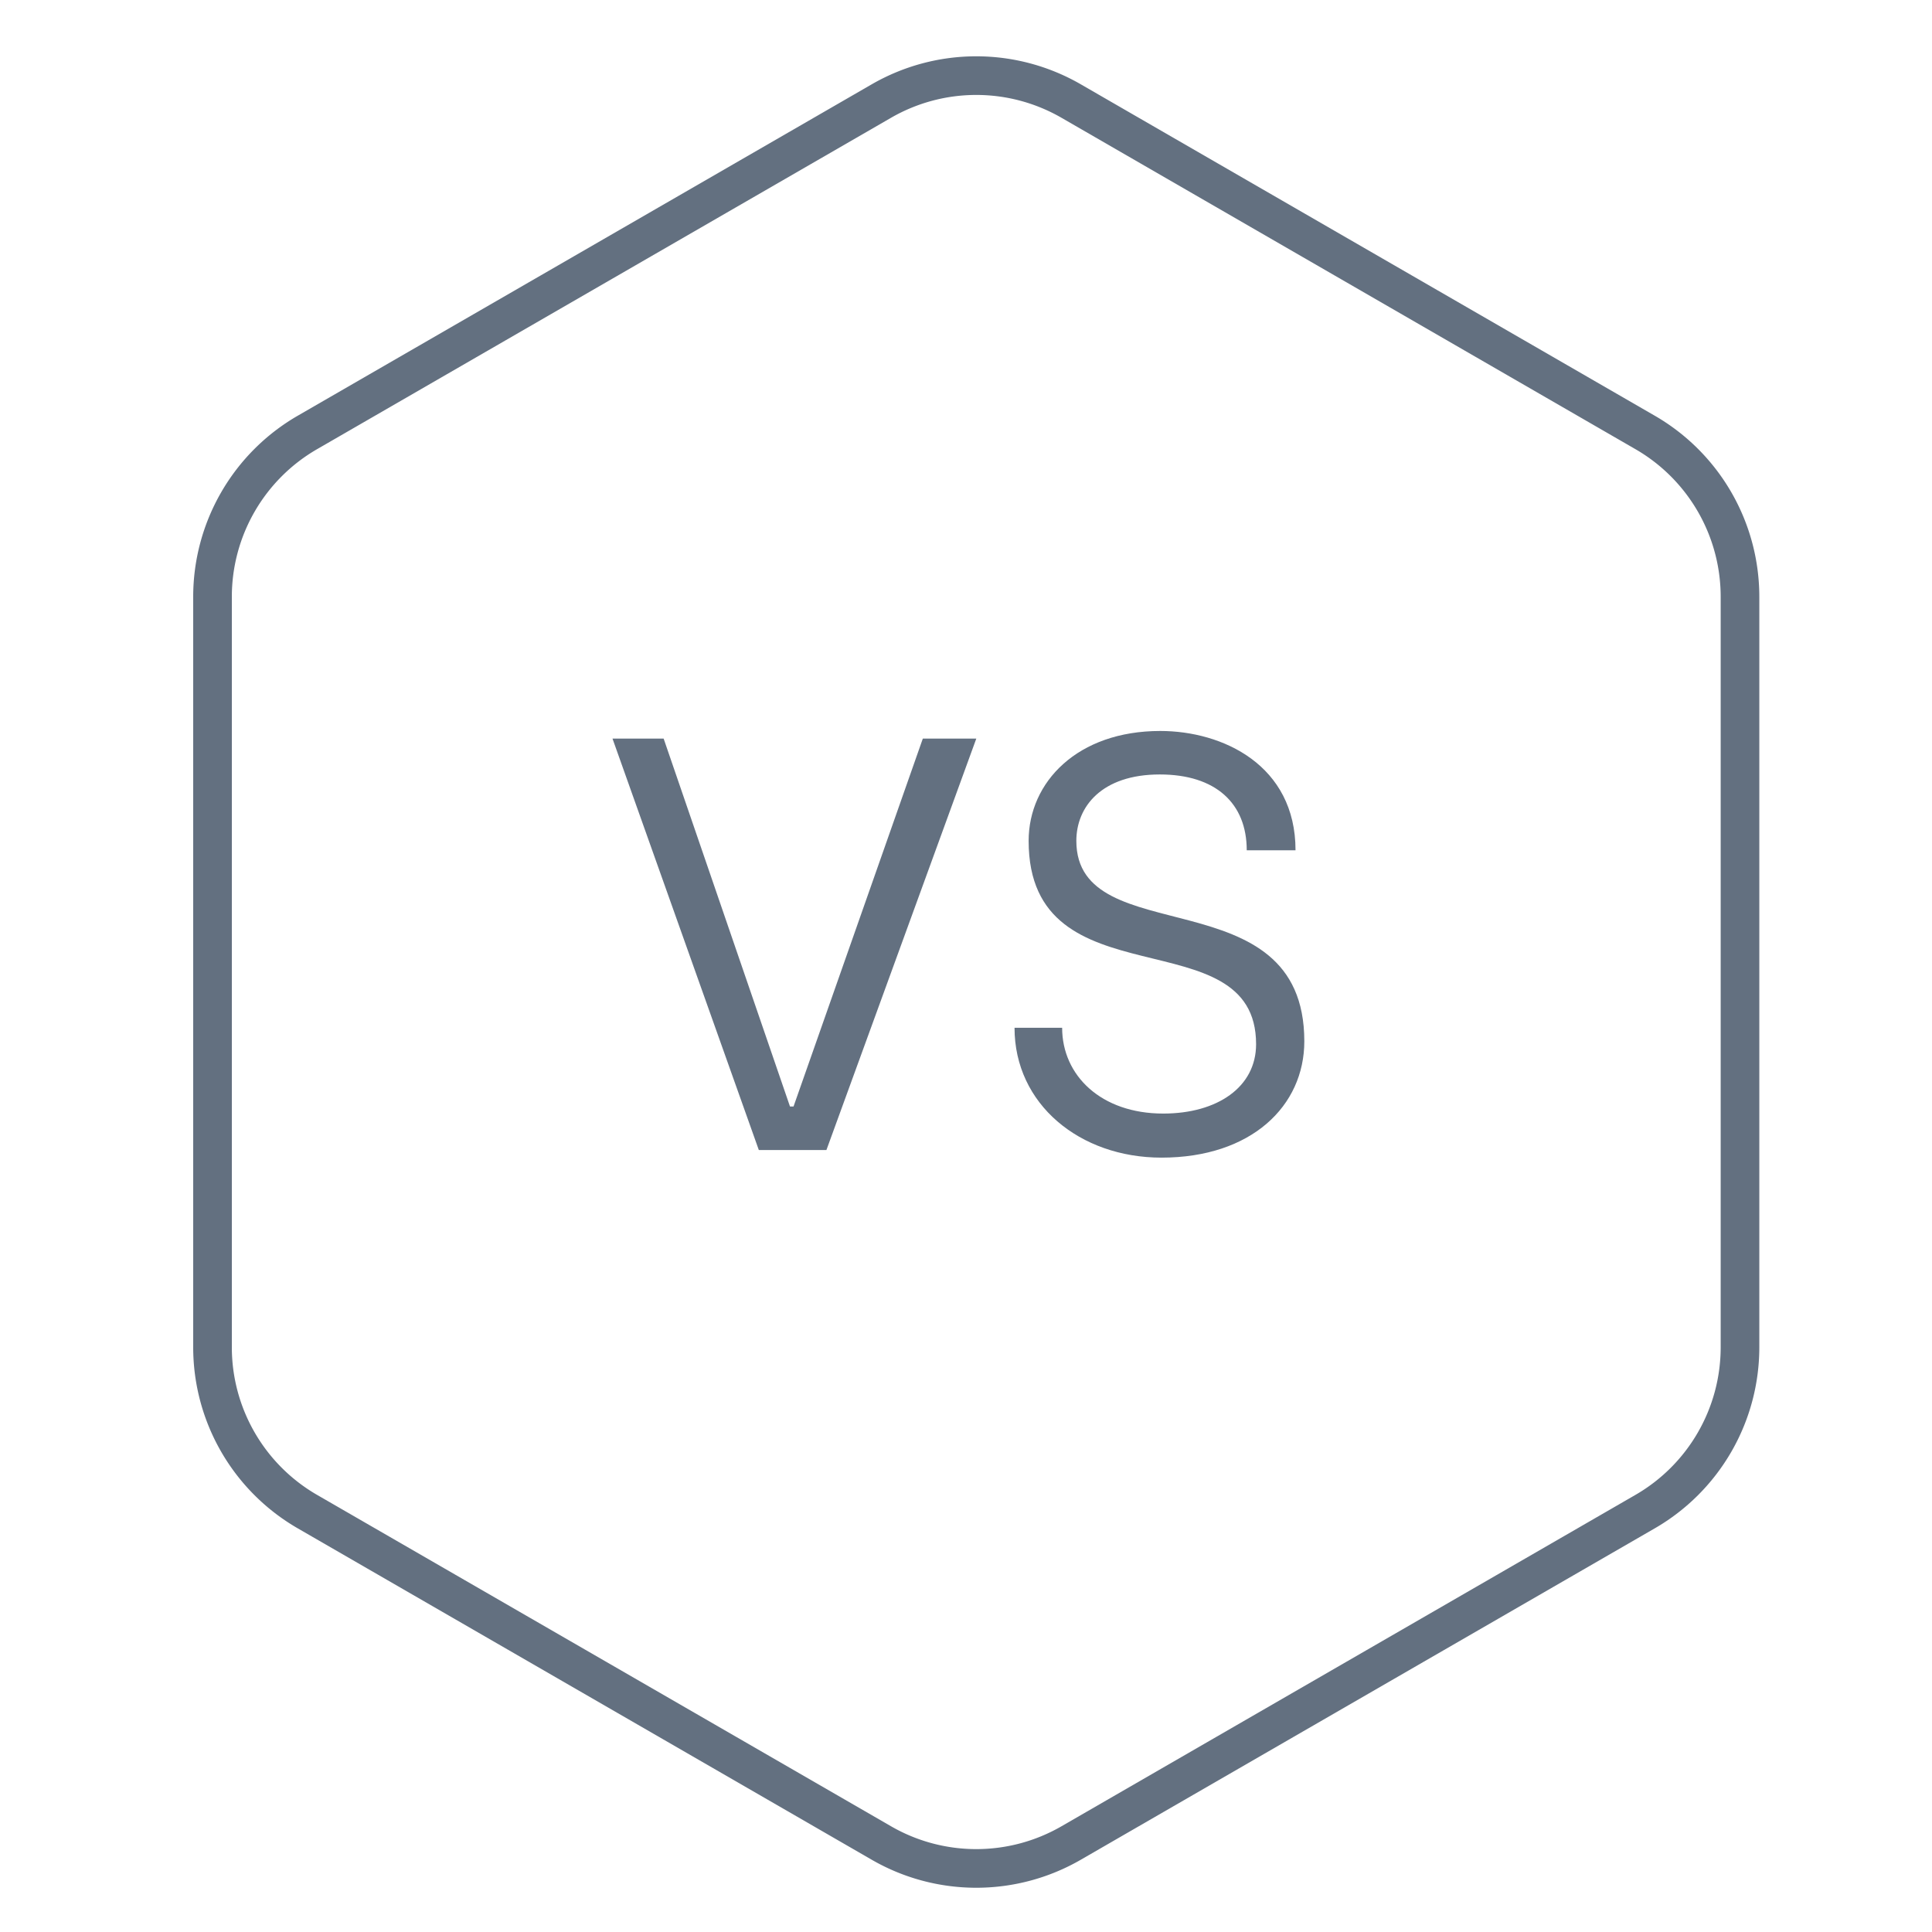
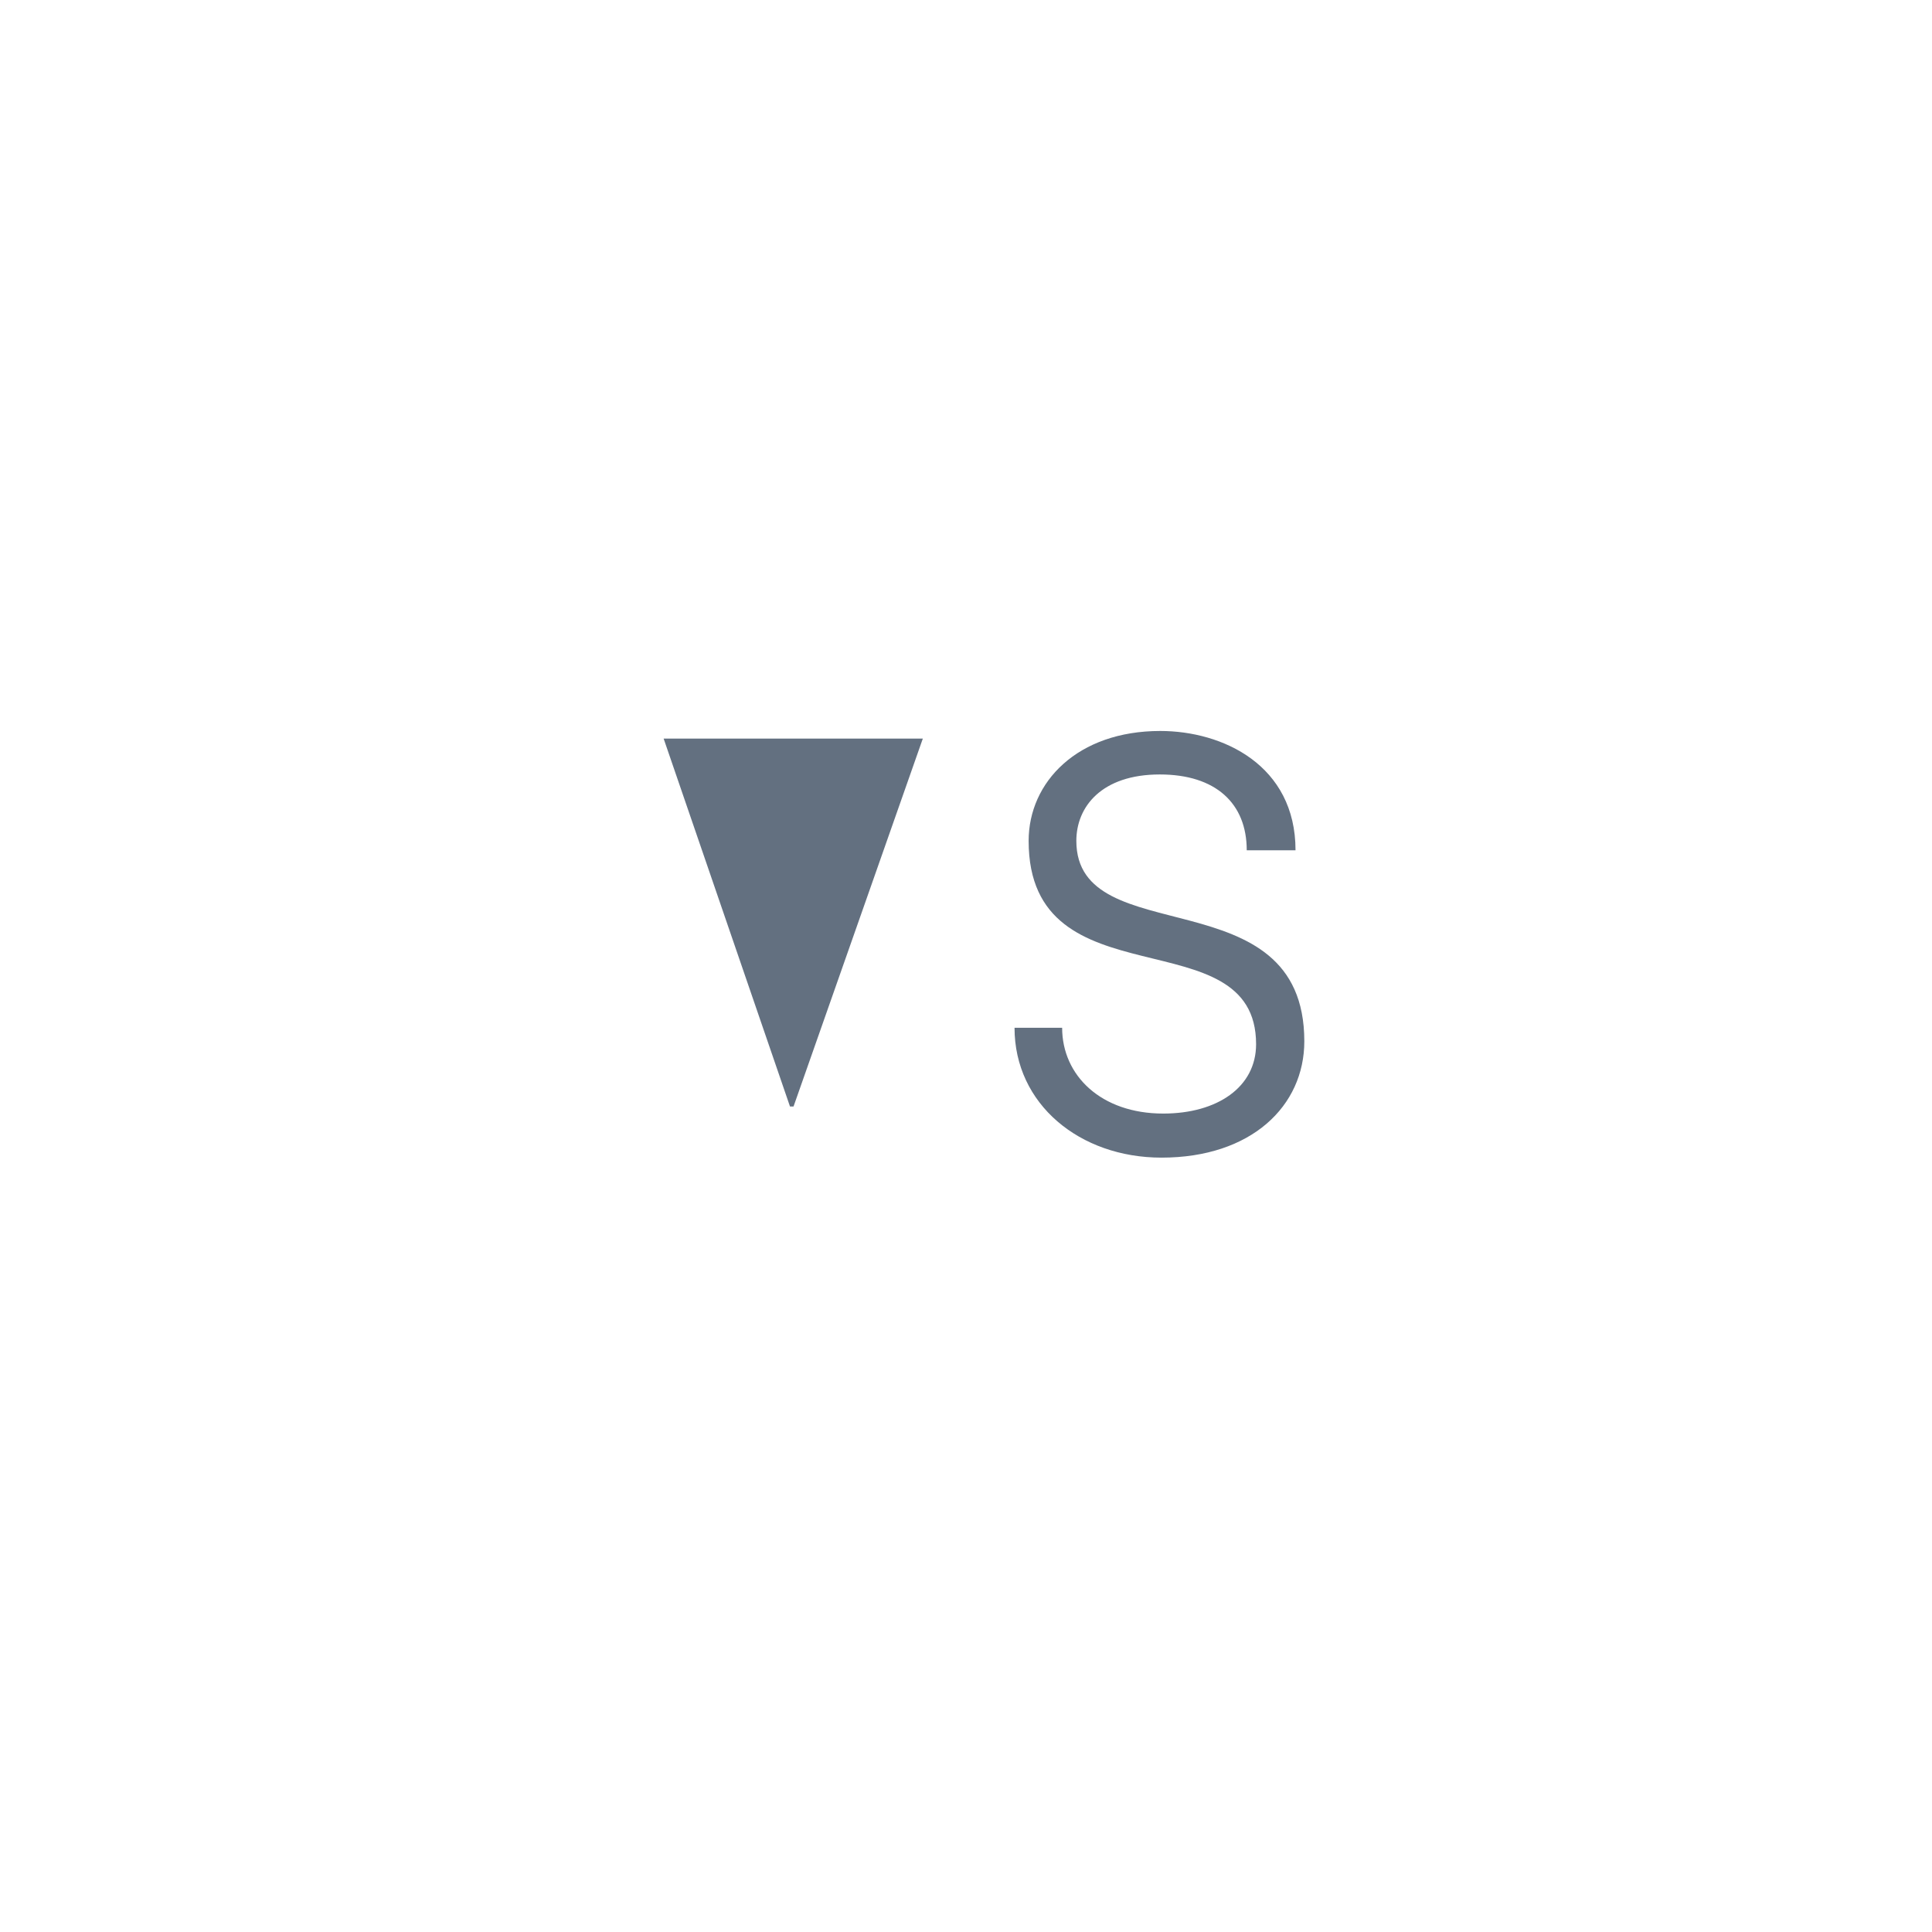
<svg xmlns="http://www.w3.org/2000/svg" width="100" height="100" viewBox="0 0 100 100">
  <g id="Comparisons" transform="translate(-157 -4984)">
-     <rect id="Rectangle_233" data-name="Rectangle 233" width="100" height="100" transform="translate(157 4984)" fill="none" />
    <g id="Group_240" data-name="Group 240" transform="translate(-296.295 4119.82)">
-       <path id="Path_2556" data-name="Path 2556" d="M498.916,869.41l-29.711,17.154a9.822,9.822,0,0,0-4.91,8.505v38.846a9.822,9.822,0,0,0,4.91,8.505l29.711,17.154a9.821,9.821,0,0,0,9.821,0l29.71-17.154a9.822,9.822,0,0,0,4.91-8.505V895.069a9.822,9.822,0,0,0-4.91-8.505l-29.71-17.154A9.822,9.822,0,0,0,498.916,869.41Z" transform="translate(0 0)" fill="none" stroke="#637080" stroke-linecap="round" stroke-linejoin="round" stroke-width="2" />
      <g id="Group_239" data-name="Group 239" transform="translate(484.998 902.015)">
-         <path id="Path_2557" data-name="Path 2557" d="M508.564,941.472h2.647l6.54,19.043h.183l6.692-19.043h2.768l-7.757,21.294h-3.5Z" transform="translate(-508.564 -941.077)" fill="#637080" />
+         <path id="Path_2557" data-name="Path 2557" d="M508.564,941.472h2.647l6.54,19.043h.183l6.692-19.043h2.768h-3.5Z" transform="translate(-508.564 -941.077)" fill="#637080" />
        <path id="Path_2558" data-name="Path 2558" d="M553.061,955.989h2.464c0,2.464,2.008,4.441,5.233,4.441,2.8,0,4.806-1.369,4.806-3.59,0-6.662-11.773-2.008-11.773-10.525,0-3.042,2.525-5.688,6.814-5.688,3.224,0,7,1.764,7,6.175h-2.525c0-2.434-1.612-3.924-4.5-3.924-3.012,0-4.32,1.673-4.32,3.437,0,5.811,11.8,1.764,11.8,10.373,0,3.346-2.738,6.023-7.392,6.023C556.437,962.712,553.061,959.943,553.061,955.989Z" transform="translate(-532.252 -940.627)" fill="#637080" />
      </g>
    </g>
  </g>
</svg>